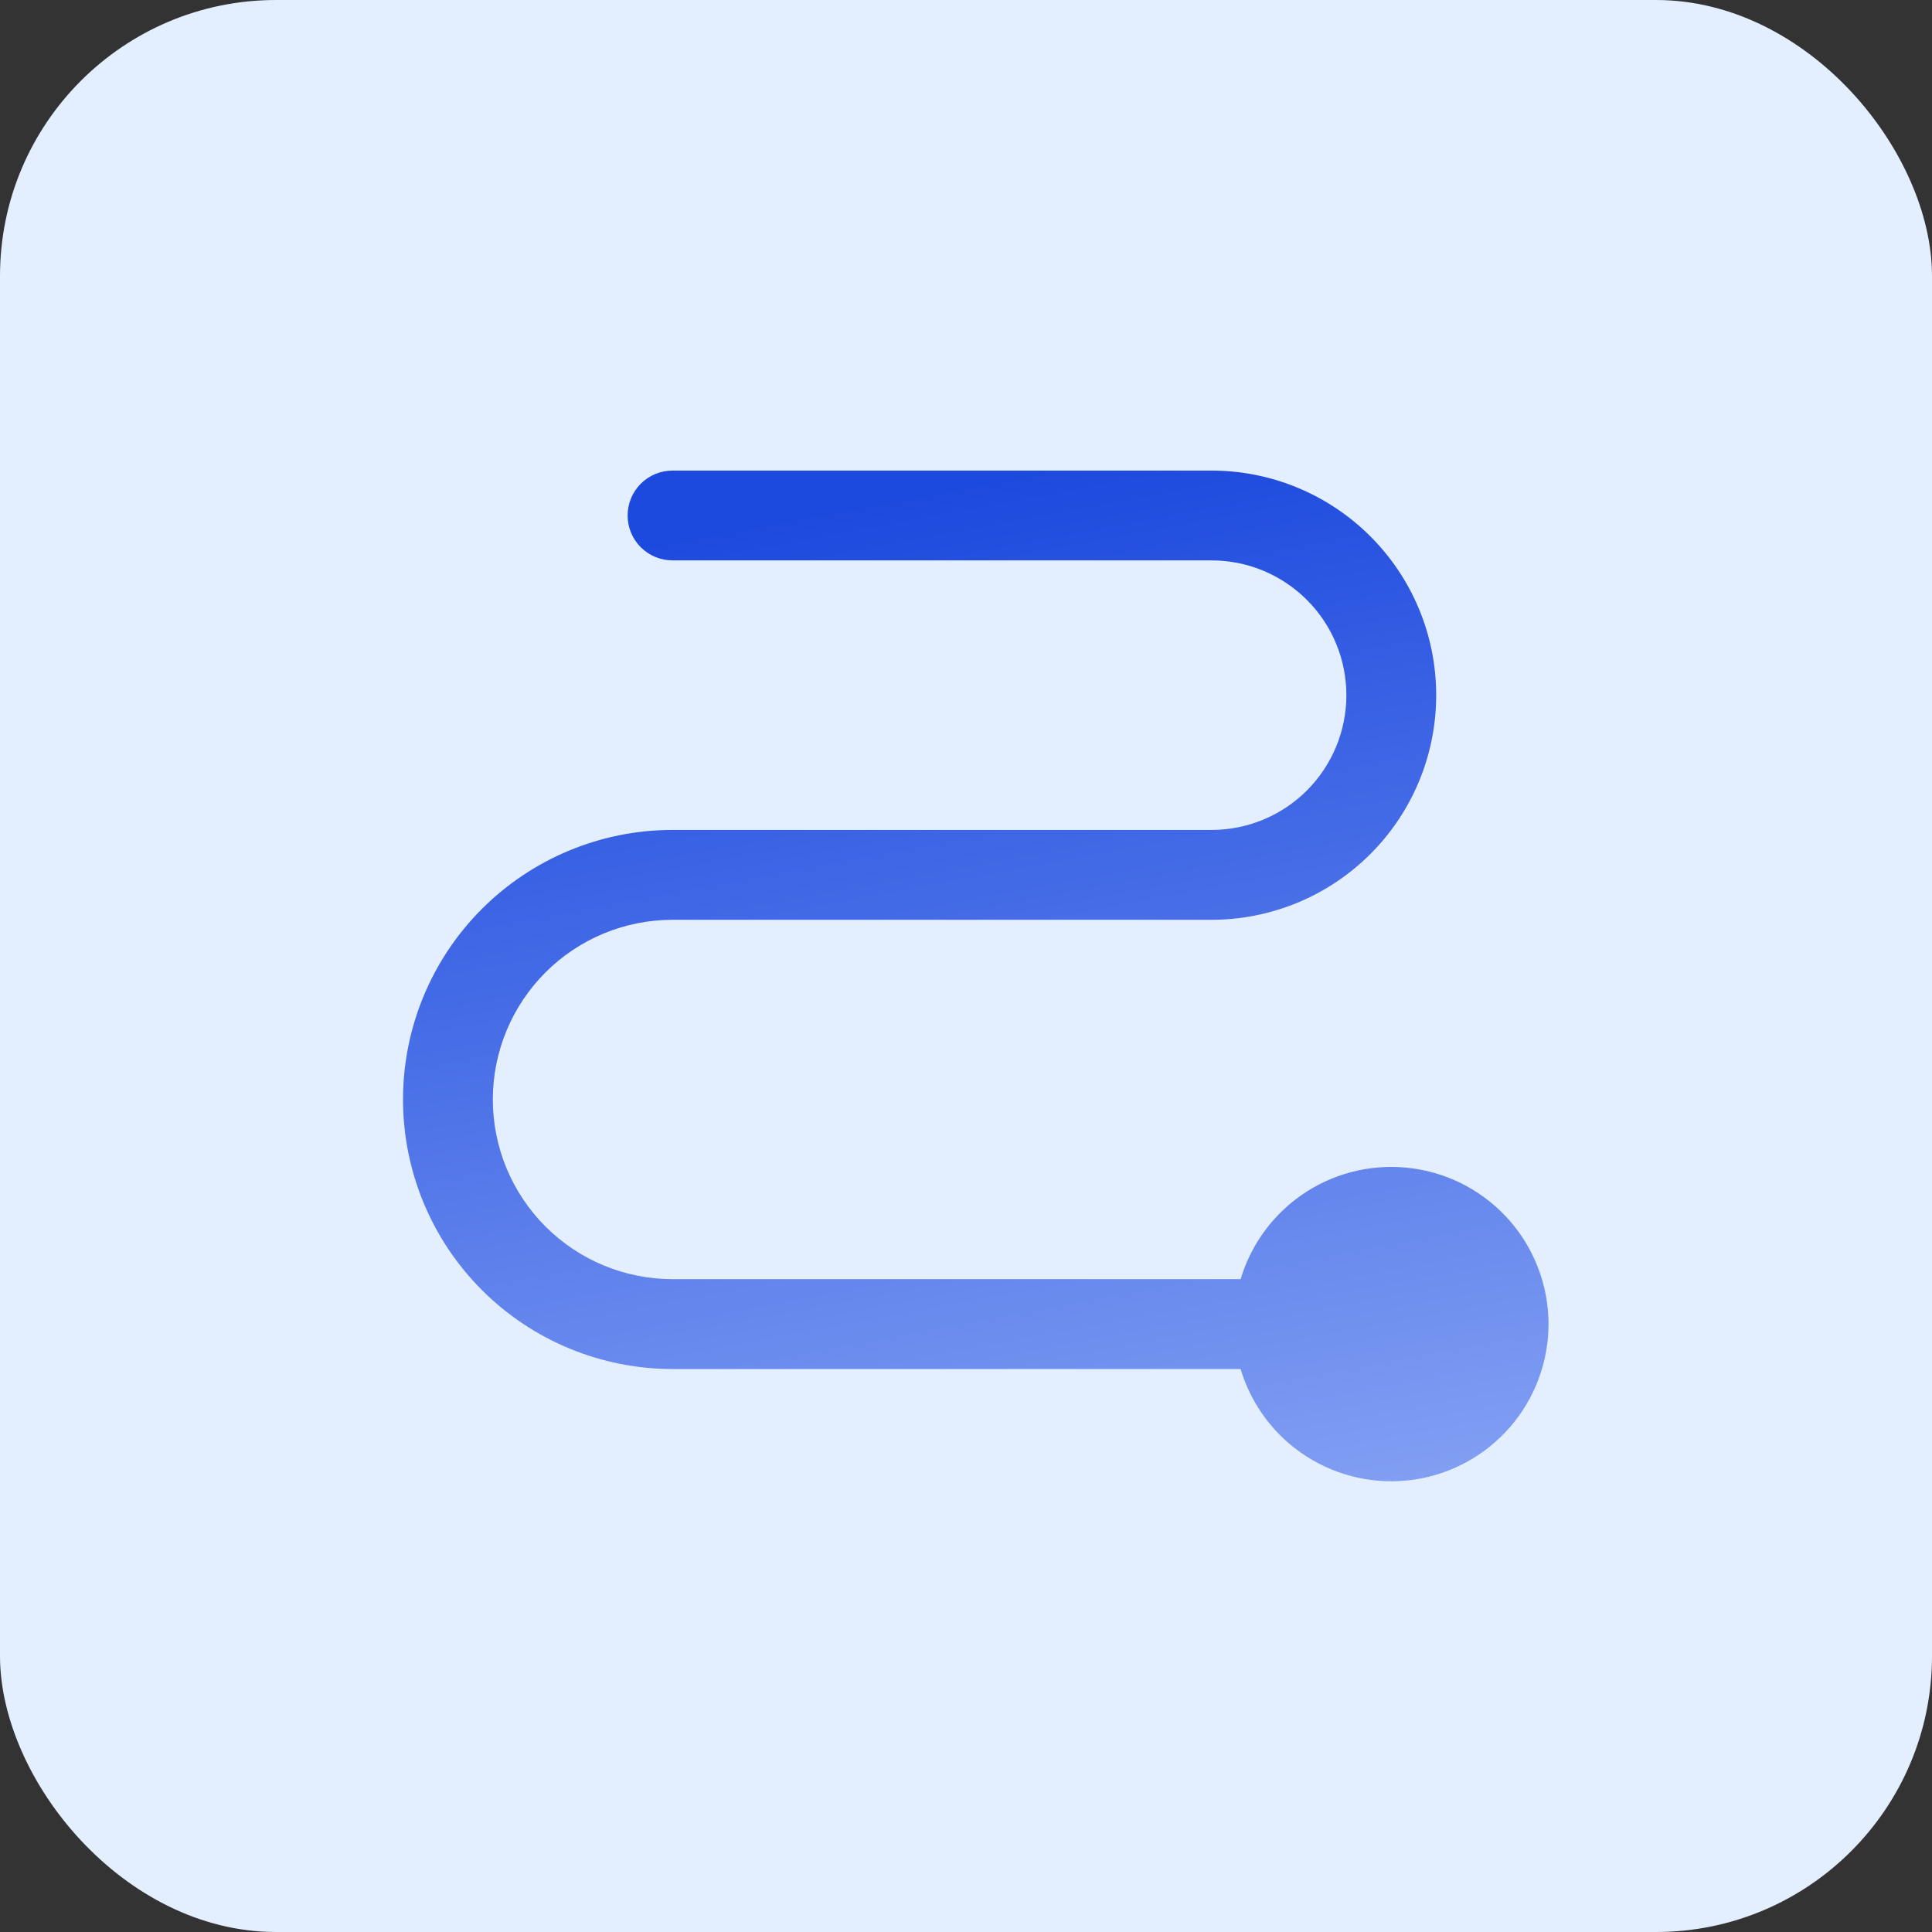
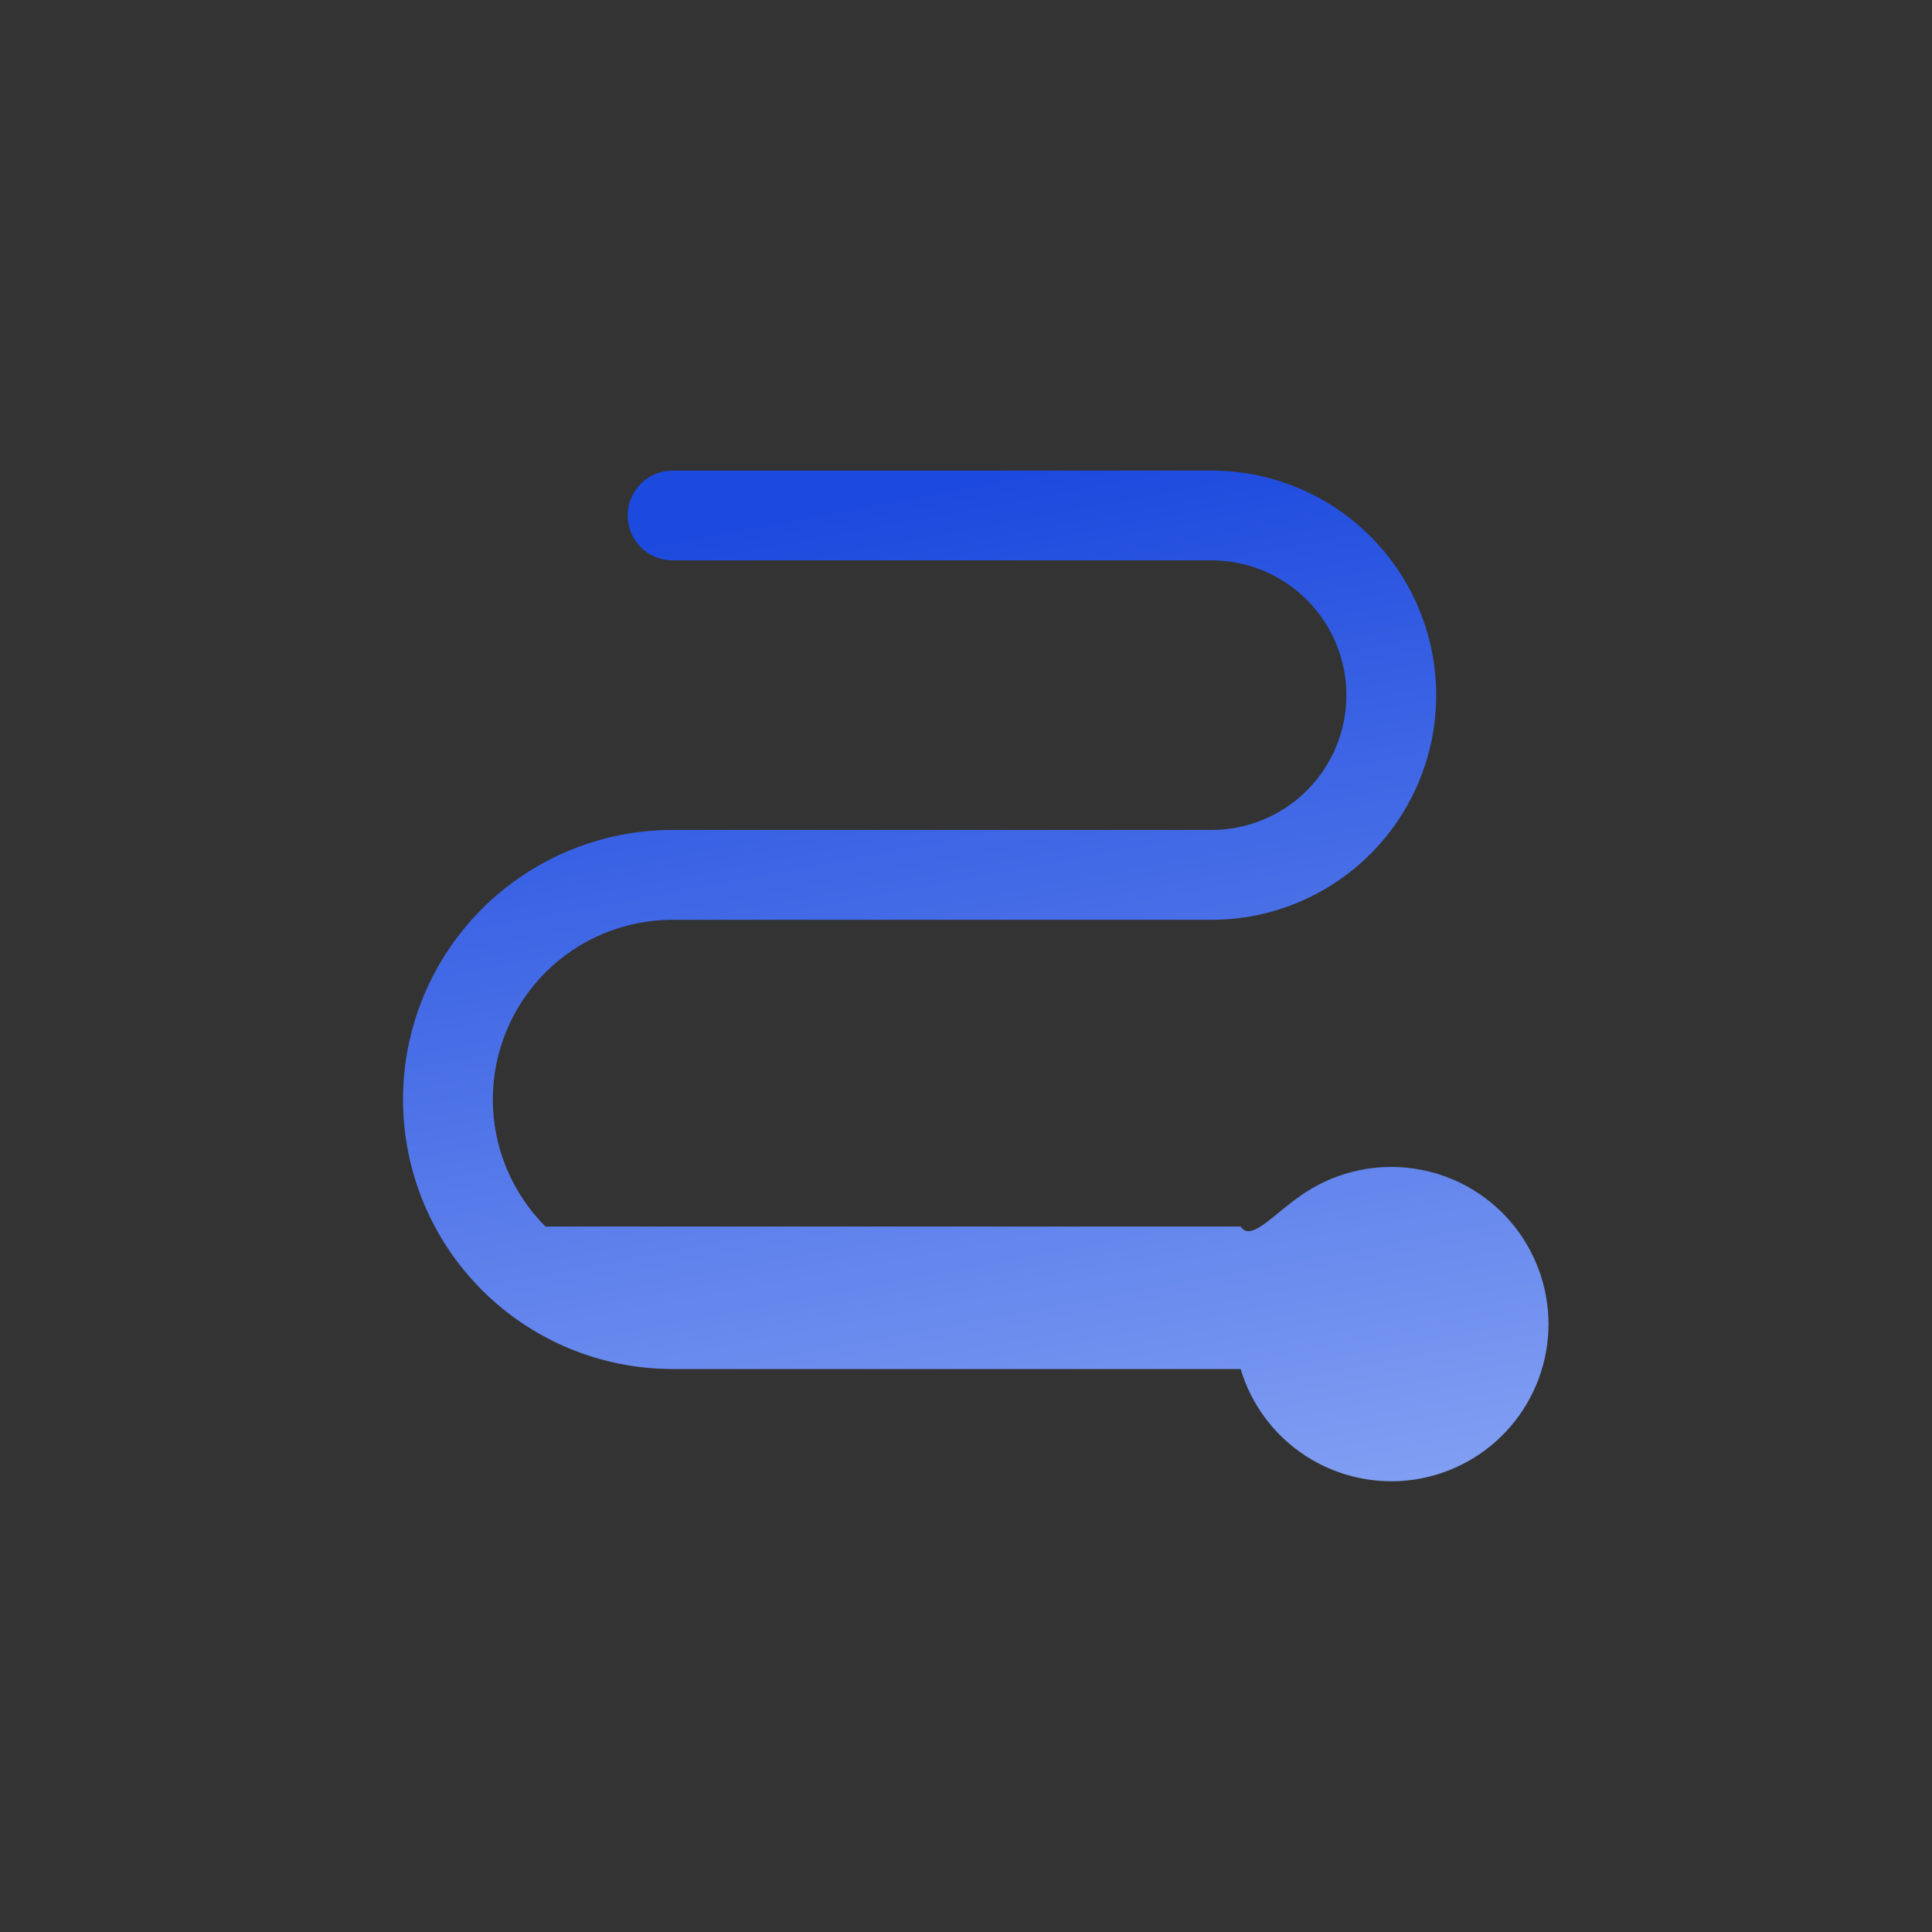
<svg xmlns="http://www.w3.org/2000/svg" width="35" height="35" viewBox="0 0 35 35" fill="none">
  <rect x="0" y="0" width="35" height="35" fill="#333333" stroke="none" />
-   <rect width="35" height="35" rx="5" fill="#E3EEFF" />
-   <path d="M28.053 23.987C28.052 24.671 27.806 25.332 27.359 25.849C26.911 26.367 26.293 26.706 25.616 26.805C24.939 26.903 24.249 26.755 23.672 26.387C23.096 26.02 22.671 25.456 22.475 24.801H12.184C10.889 24.801 9.647 24.287 8.731 23.371C7.815 22.455 7.301 21.213 7.301 19.918C7.301 18.623 7.815 17.381 8.731 16.465C9.647 15.55 10.889 15.035 12.184 15.035H21.949C22.597 15.035 23.218 14.778 23.676 14.32C24.133 13.862 24.391 13.241 24.391 12.594C24.391 11.946 24.133 11.325 23.676 10.868C23.218 10.41 22.597 10.152 21.949 10.152H12.184C11.968 10.152 11.761 10.067 11.608 9.914C11.456 9.762 11.37 9.555 11.37 9.339C11.37 9.123 11.456 8.916 11.608 8.763C11.761 8.611 11.968 8.525 12.184 8.525H21.949C23.028 8.525 24.063 8.954 24.826 9.717C25.59 10.48 26.018 11.515 26.018 12.594C26.018 13.673 25.59 14.708 24.826 15.471C24.063 16.234 23.028 16.663 21.949 16.663H12.184C11.32 16.663 10.492 17.006 9.882 17.616C9.271 18.227 8.928 19.055 8.928 19.918C8.928 20.782 9.271 21.609 9.882 22.22C10.492 22.83 11.32 23.173 12.184 23.173H22.475C22.671 22.518 23.096 21.955 23.672 21.587C24.249 21.219 24.939 21.071 25.616 21.17C26.293 21.268 26.911 21.607 27.359 22.125C27.806 22.642 28.052 23.303 28.053 23.987Z" fill="url(#paint0_linear_2347_4997)" />
+   <path d="M28.053 23.987C28.052 24.671 27.806 25.332 27.359 25.849C26.911 26.367 26.293 26.706 25.616 26.805C24.939 26.903 24.249 26.755 23.672 26.387C23.096 26.02 22.671 25.456 22.475 24.801H12.184C10.889 24.801 9.647 24.287 8.731 23.371C7.815 22.455 7.301 21.213 7.301 19.918C7.301 18.623 7.815 17.381 8.731 16.465C9.647 15.55 10.889 15.035 12.184 15.035H21.949C22.597 15.035 23.218 14.778 23.676 14.32C24.133 13.862 24.391 13.241 24.391 12.594C24.391 11.946 24.133 11.325 23.676 10.868C23.218 10.41 22.597 10.152 21.949 10.152H12.184C11.968 10.152 11.761 10.067 11.608 9.914C11.456 9.762 11.37 9.555 11.37 9.339C11.37 9.123 11.456 8.916 11.608 8.763C11.761 8.611 11.968 8.525 12.184 8.525H21.949C23.028 8.525 24.063 8.954 24.826 9.717C25.59 10.48 26.018 11.515 26.018 12.594C26.018 13.673 25.59 14.708 24.826 15.471C24.063 16.234 23.028 16.663 21.949 16.663H12.184C11.32 16.663 10.492 17.006 9.882 17.616C9.271 18.227 8.928 19.055 8.928 19.918C8.928 20.782 9.271 21.609 9.882 22.22H22.475C22.671 22.518 23.096 21.955 23.672 21.587C24.249 21.219 24.939 21.071 25.616 21.17C26.293 21.268 26.911 21.607 27.359 22.125C27.806 22.642 28.052 23.303 28.053 23.987Z" fill="url(#paint0_linear_2347_4997)" />
  <defs>
    <linearGradient id="paint0_linear_2347_4997" x1="17.677" y1="8.525" x2="23.391" y2="39.267" gradientUnits="userSpaceOnUse">
      <stop stop-color="#1C49DE" />
      <stop offset="1" stop-color="#BED2FF" />
    </linearGradient>
  </defs>
</svg>